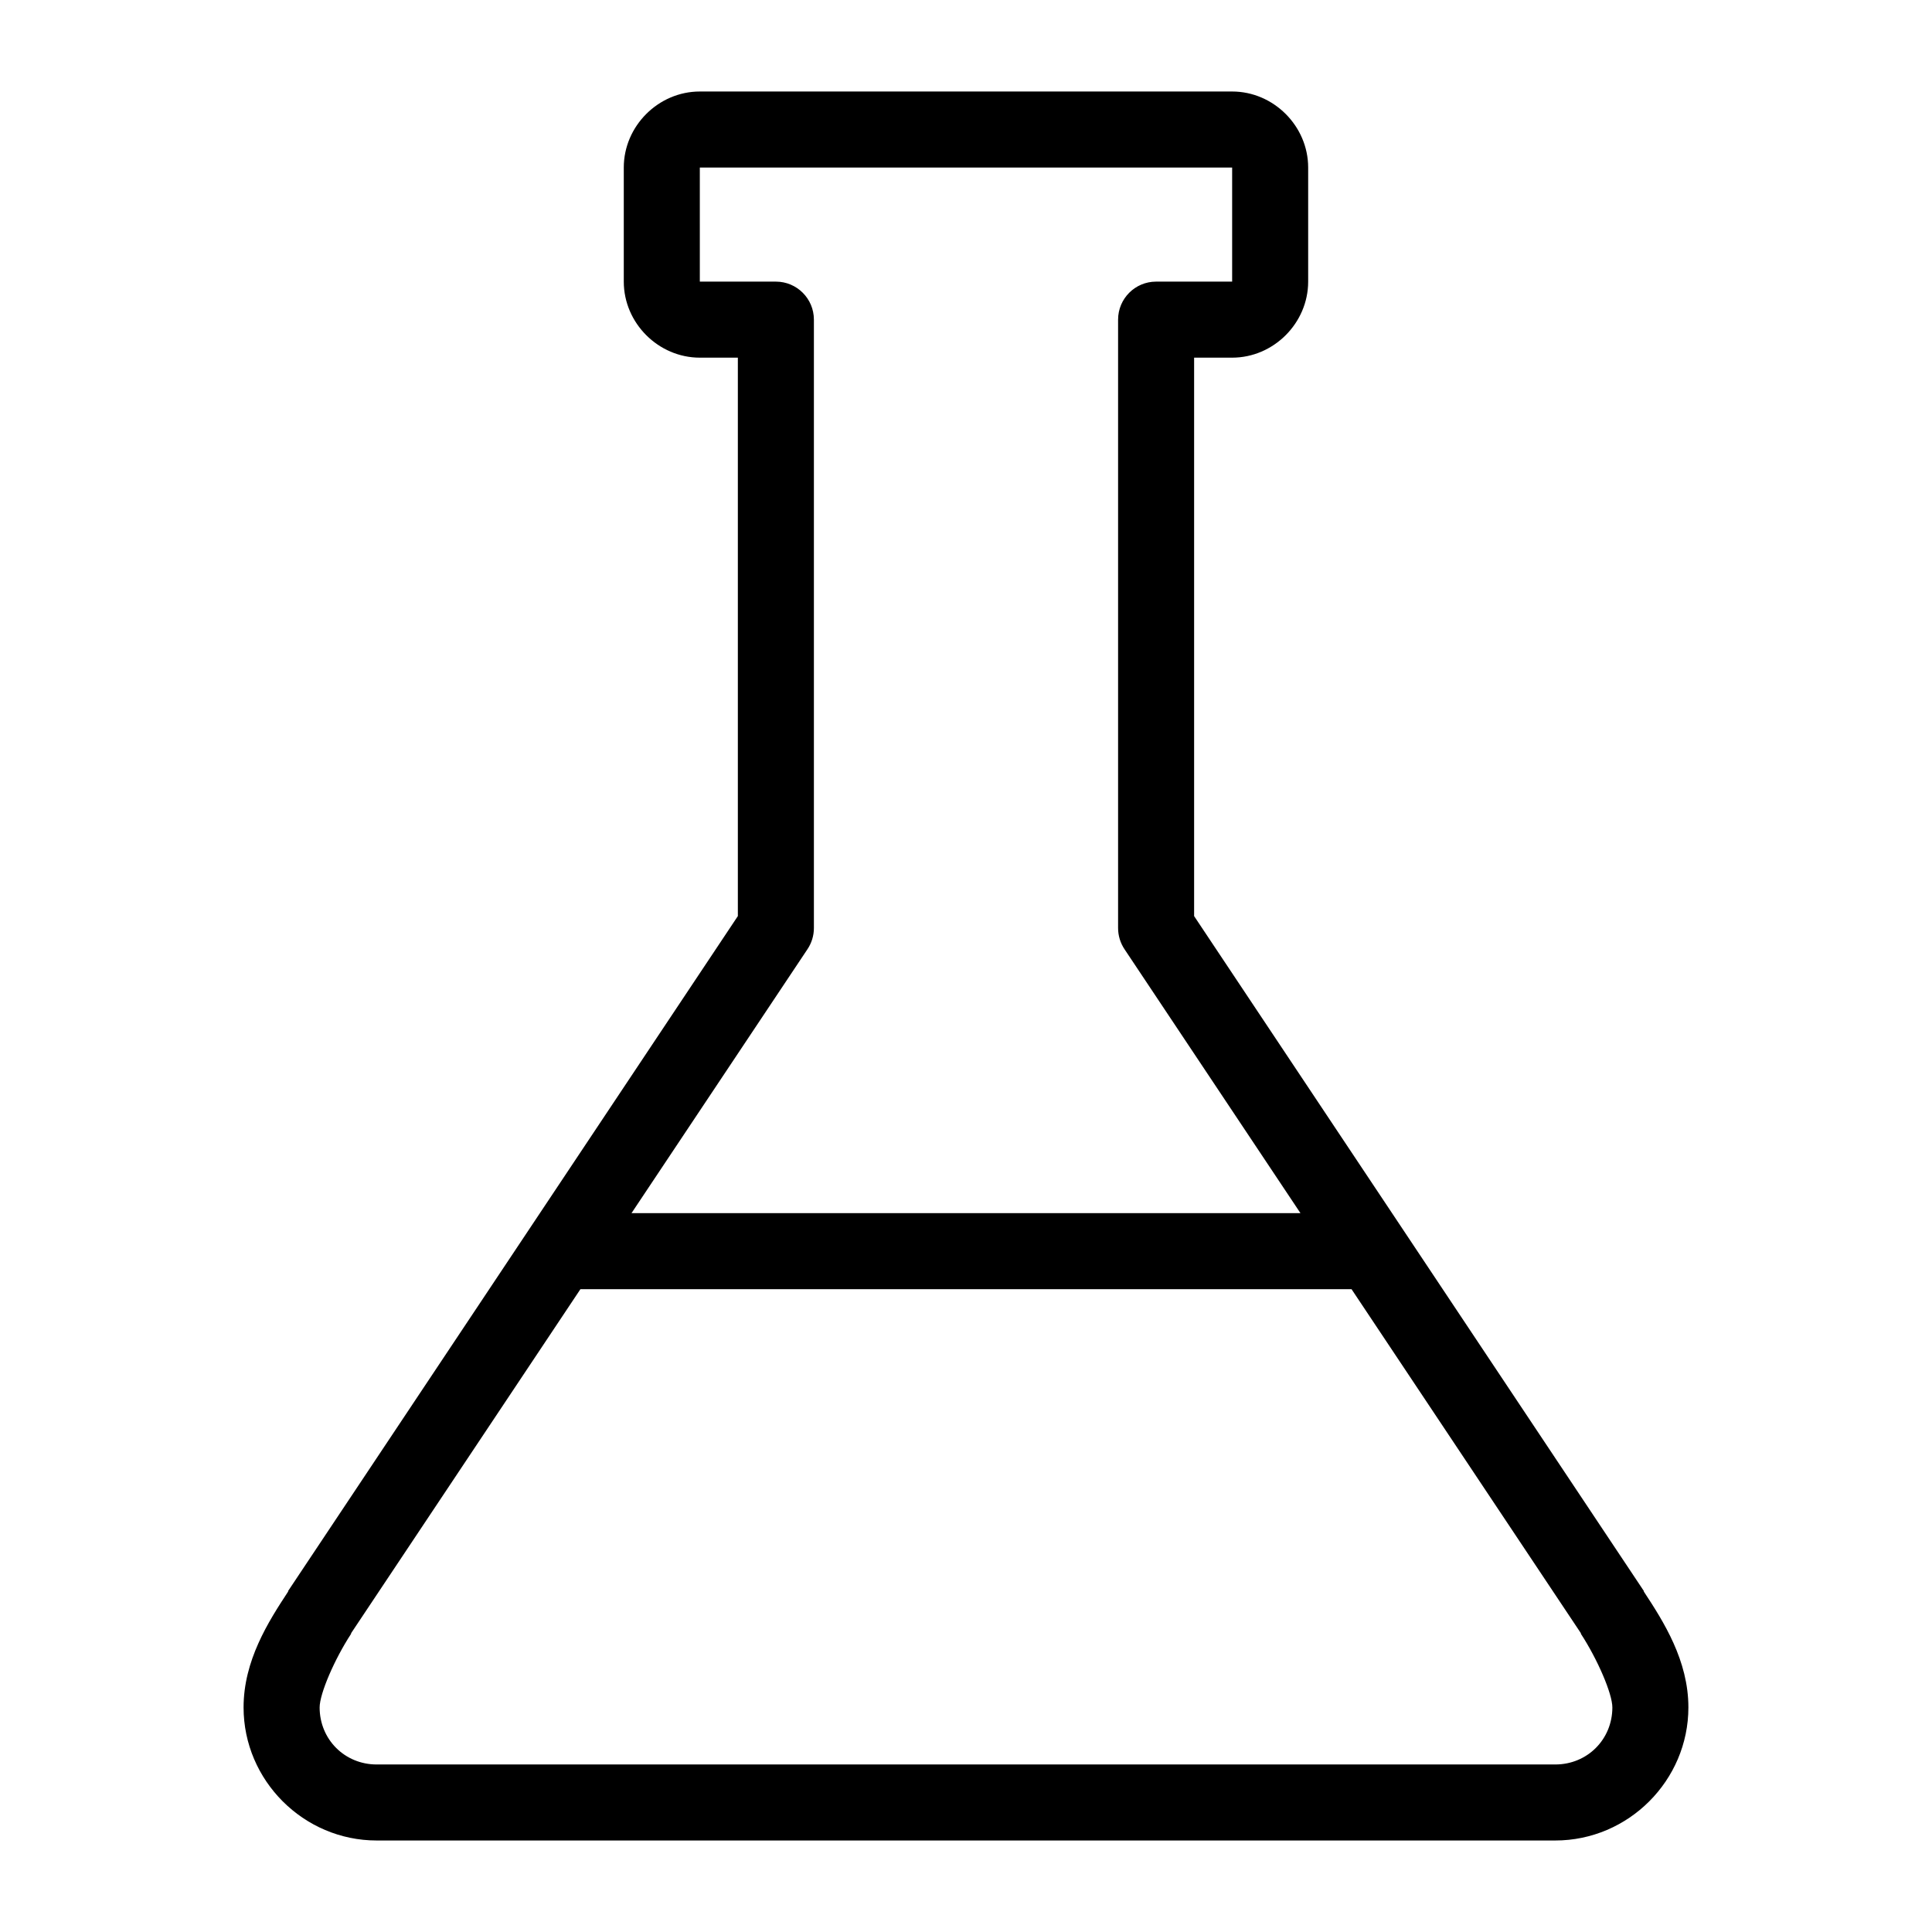
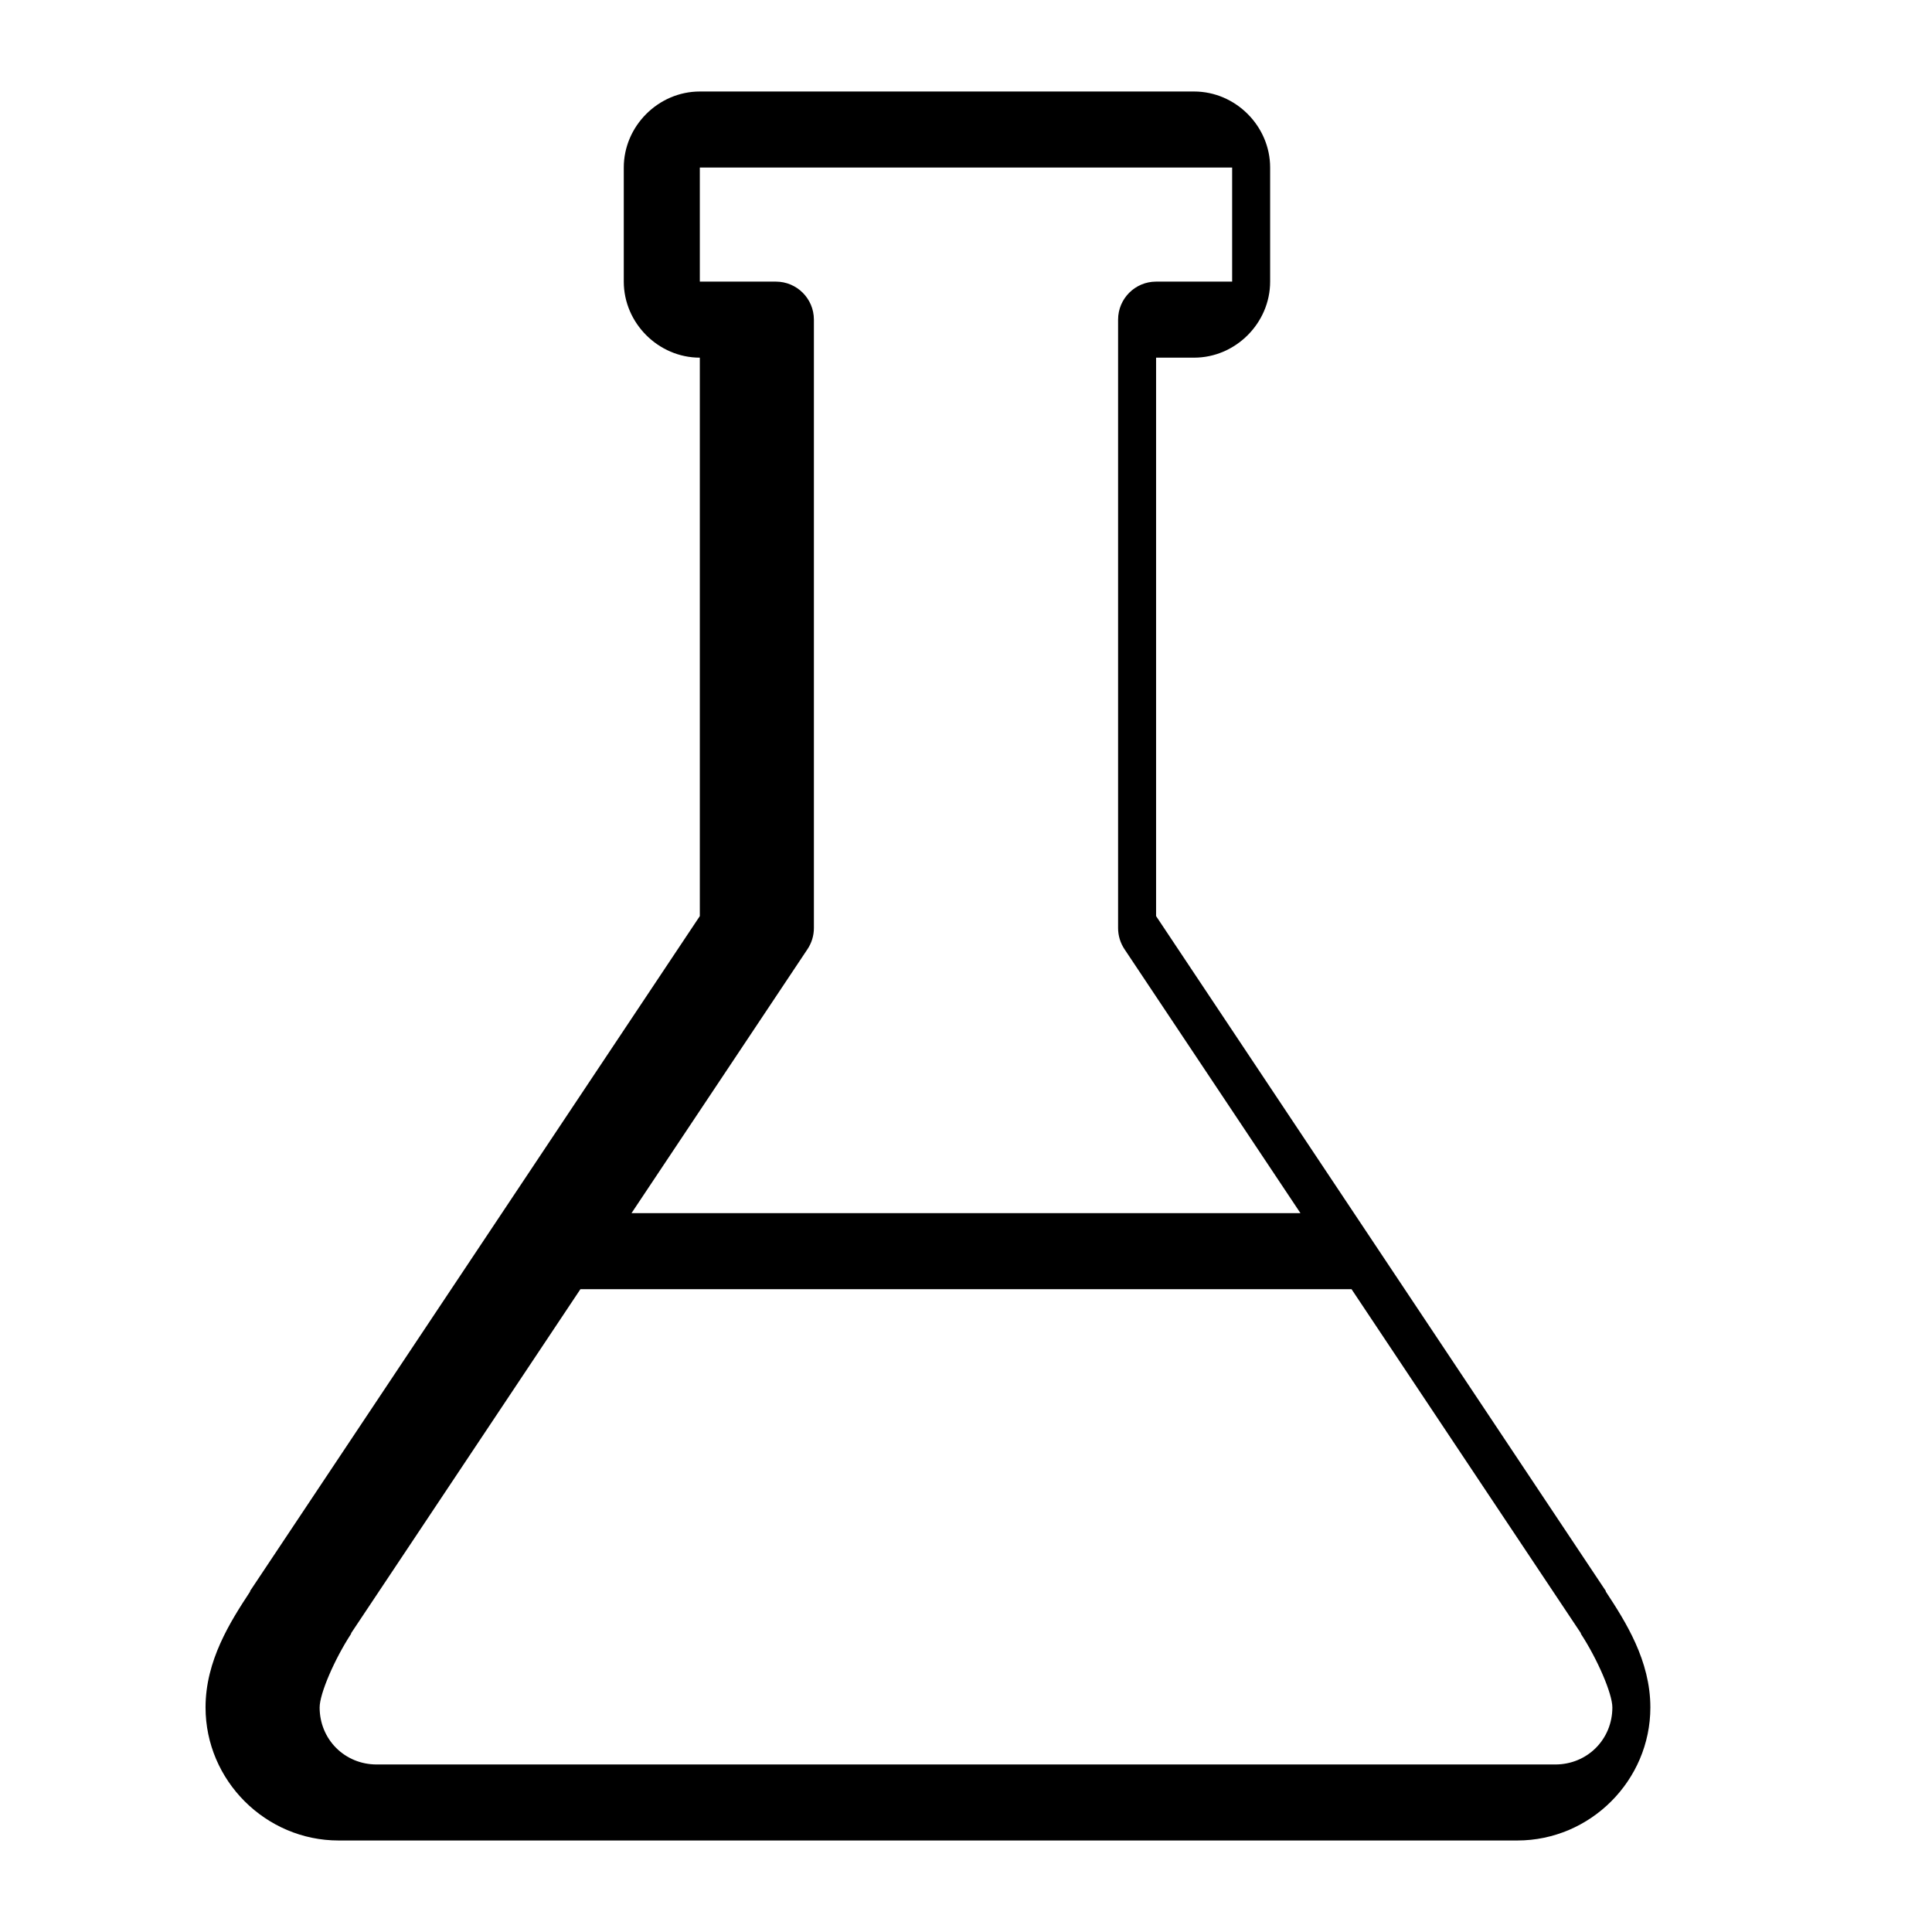
<svg xmlns="http://www.w3.org/2000/svg" fill="#000000" width="800px" height="800px" version="1.1" viewBox="144 144 512 512">
-   <path d="m329.46 168.25c-10.988 0-20.152 9.164-20.152 20.152v30.23c0 10.988 9.164 20.152 20.152 20.152h10.078v147.99l-119.18 178.85v0.16c-5.273 8.012-11.809 18.289-11.809 30.699 0 19.359 15.91 35.266 35.266 35.266h312.36c19.359 0 35.266-15.906 35.266-35.266 0-12.41-6.535-22.688-11.809-30.699v-0.16l-119.18-178.85v-147.99h10.074c10.992 0 20.152-9.164 20.152-20.152v-30.23c0-10.988-9.16-20.152-20.152-20.152zm0 20.152h141.07v30.23h-20.152c-5.562 0-10.074 4.508-10.074 10.074v161.22c-0.004 2.019 0.598 3.996 1.73 5.668l46.602 69.902h-177.28l46.602-69.902c1.133-1.672 1.738-3.648 1.734-5.668v-161.22c-0.004-5.566-4.512-10.074-10.078-10.074h-20.152zm-31.645 297.25h204.36l60.773 91.16c0.031 0.051-0.031 0.113 0 0.156 4.394 6.727 8.344 15.863 8.344 19.523 0 8.465-6.648 15.113-15.113 15.113h-312.36c-8.465 0-15.113-6.648-15.113-15.113 0-3.66 3.949-12.797 8.344-19.523 0.031-0.051-0.031-0.113 0-0.156z" />
+   <path d="m329.46 168.25c-10.988 0-20.152 9.164-20.152 20.152v30.23c0 10.988 9.164 20.152 20.152 20.152v147.99l-119.18 178.85v0.16c-5.273 8.012-11.809 18.289-11.809 30.699 0 19.359 15.91 35.266 35.266 35.266h312.36c19.359 0 35.266-15.906 35.266-35.266 0-12.41-6.535-22.688-11.809-30.699v-0.16l-119.18-178.85v-147.99h10.074c10.992 0 20.152-9.164 20.152-20.152v-30.23c0-10.988-9.16-20.152-20.152-20.152zm0 20.152h141.07v30.23h-20.152c-5.562 0-10.074 4.508-10.074 10.074v161.22c-0.004 2.019 0.598 3.996 1.73 5.668l46.602 69.902h-177.28l46.602-69.902c1.133-1.672 1.738-3.648 1.734-5.668v-161.22c-0.004-5.566-4.512-10.074-10.078-10.074h-20.152zm-31.645 297.25h204.36l60.773 91.16c0.031 0.051-0.031 0.113 0 0.156 4.394 6.727 8.344 15.863 8.344 19.523 0 8.465-6.648 15.113-15.113 15.113h-312.36c-8.465 0-15.113-6.648-15.113-15.113 0-3.66 3.949-12.797 8.344-19.523 0.031-0.051-0.031-0.113 0-0.156z" />
</svg>